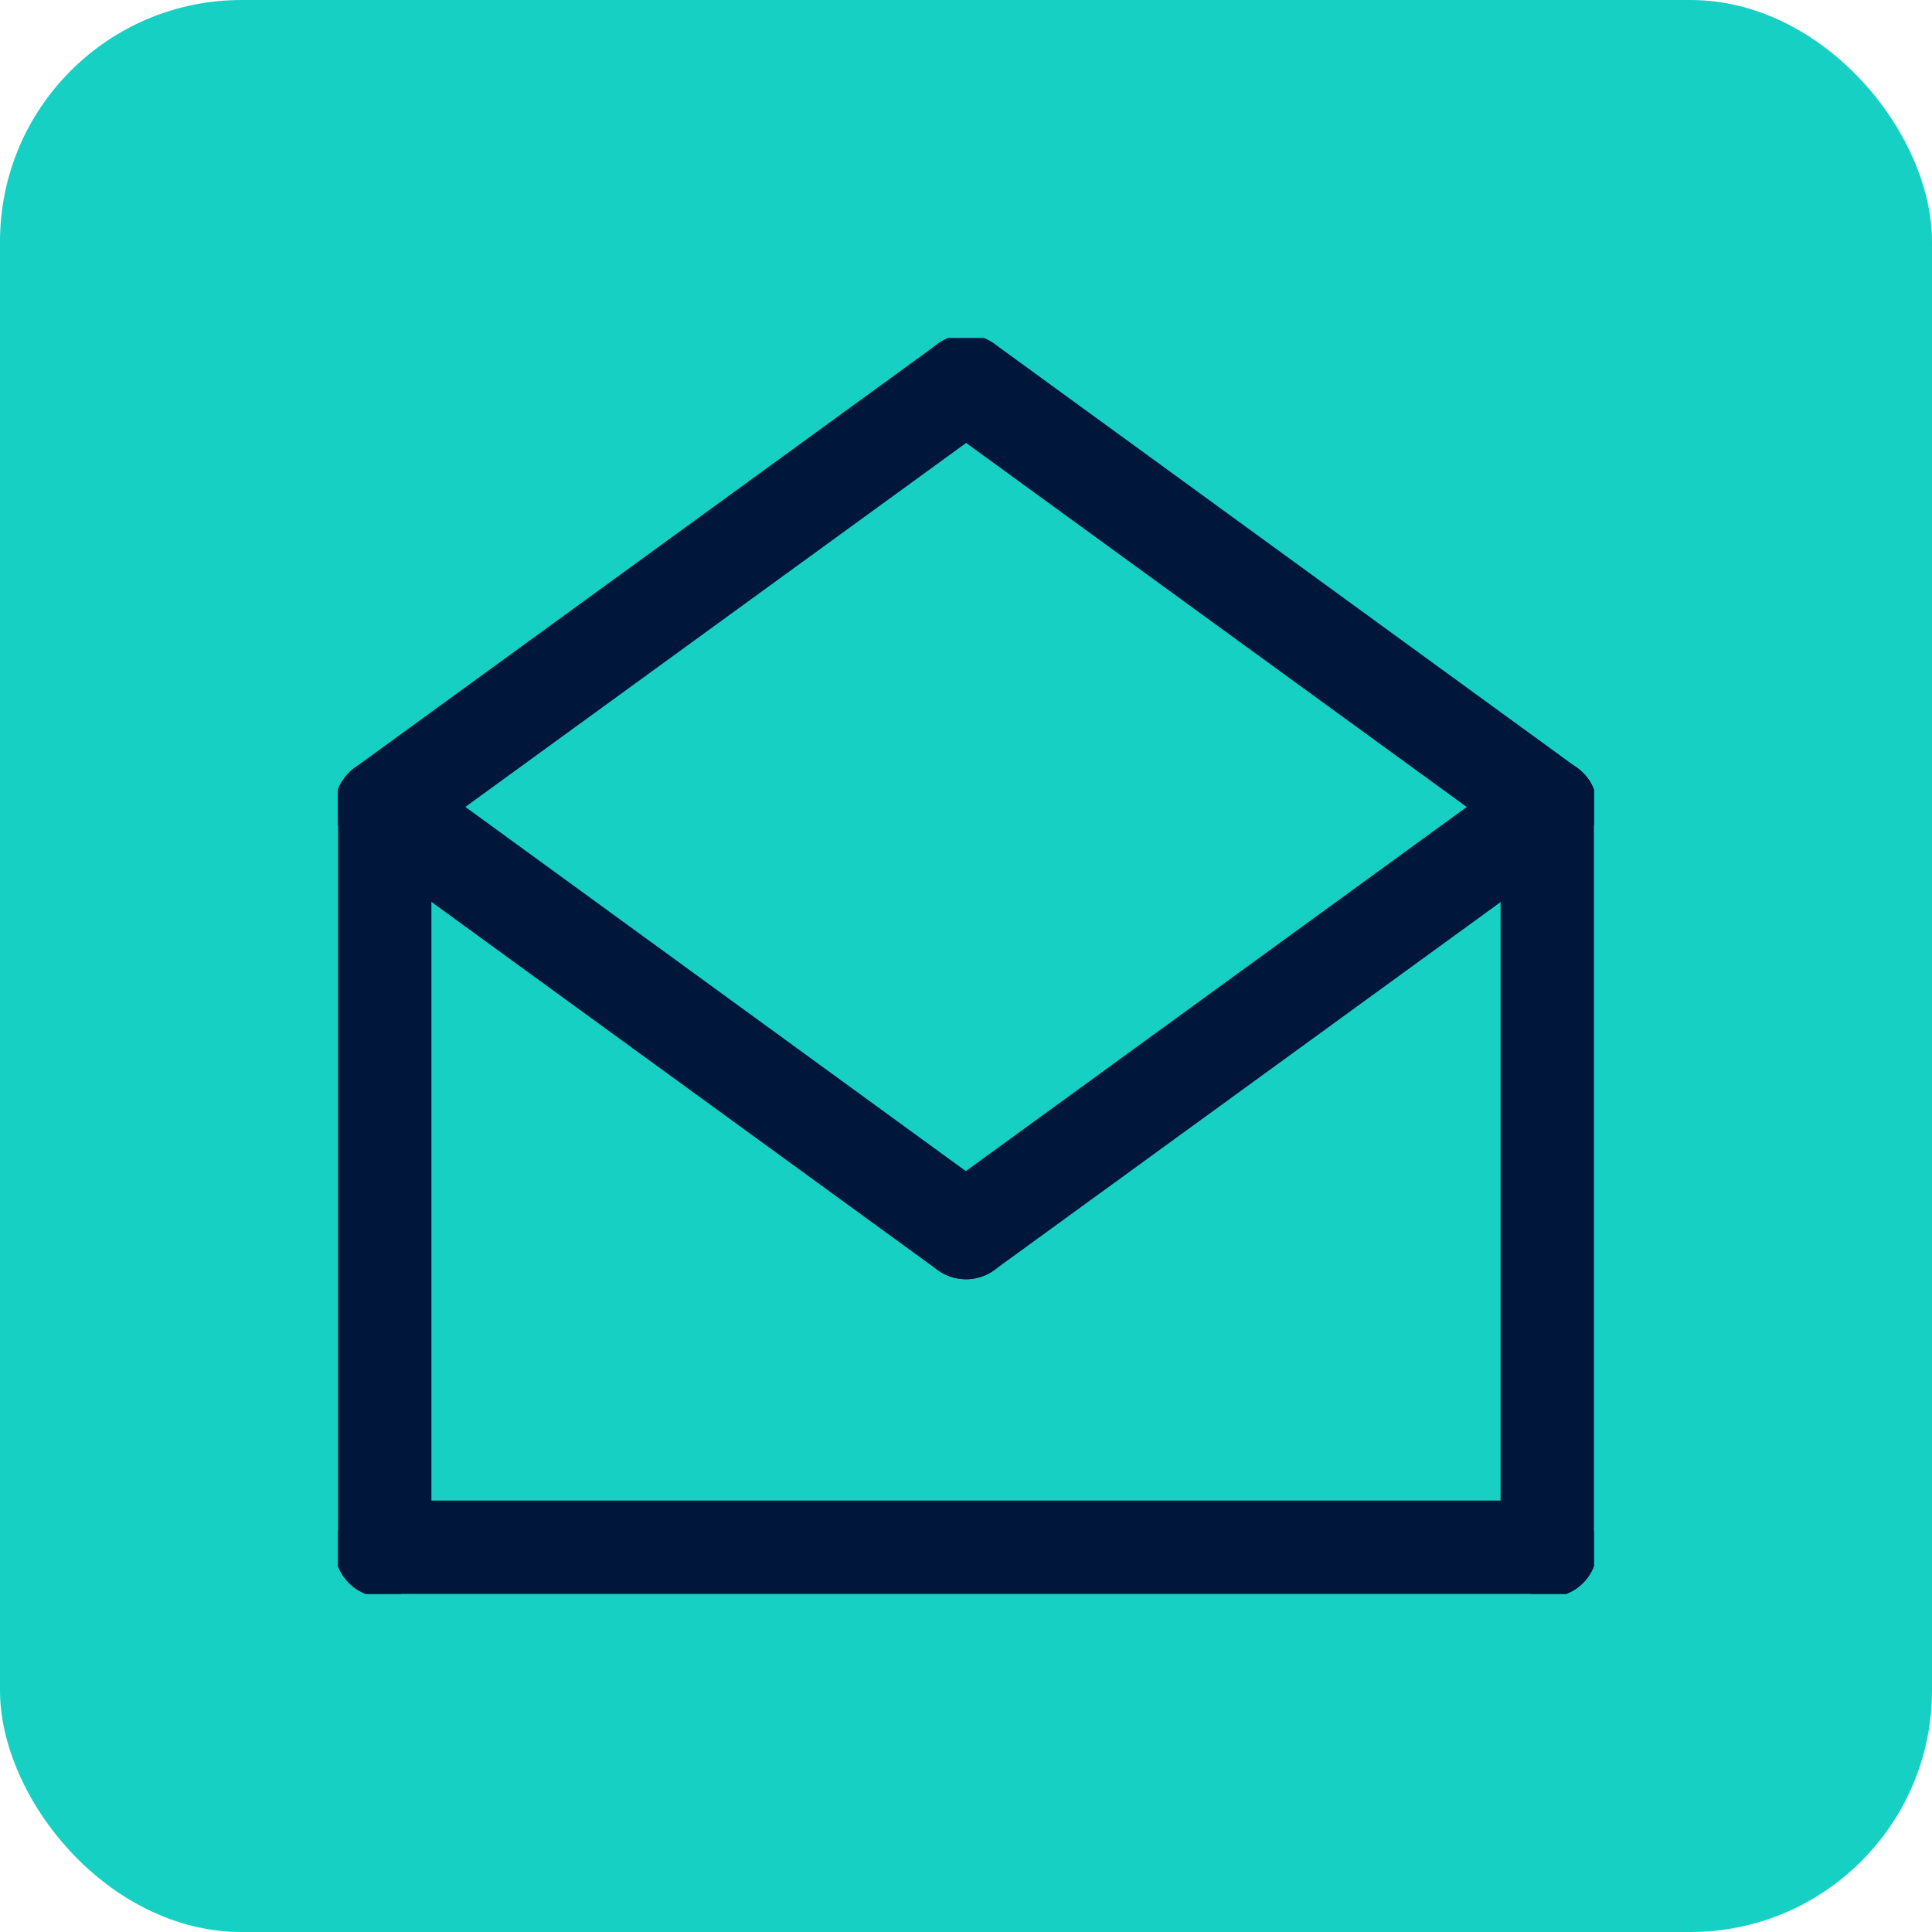
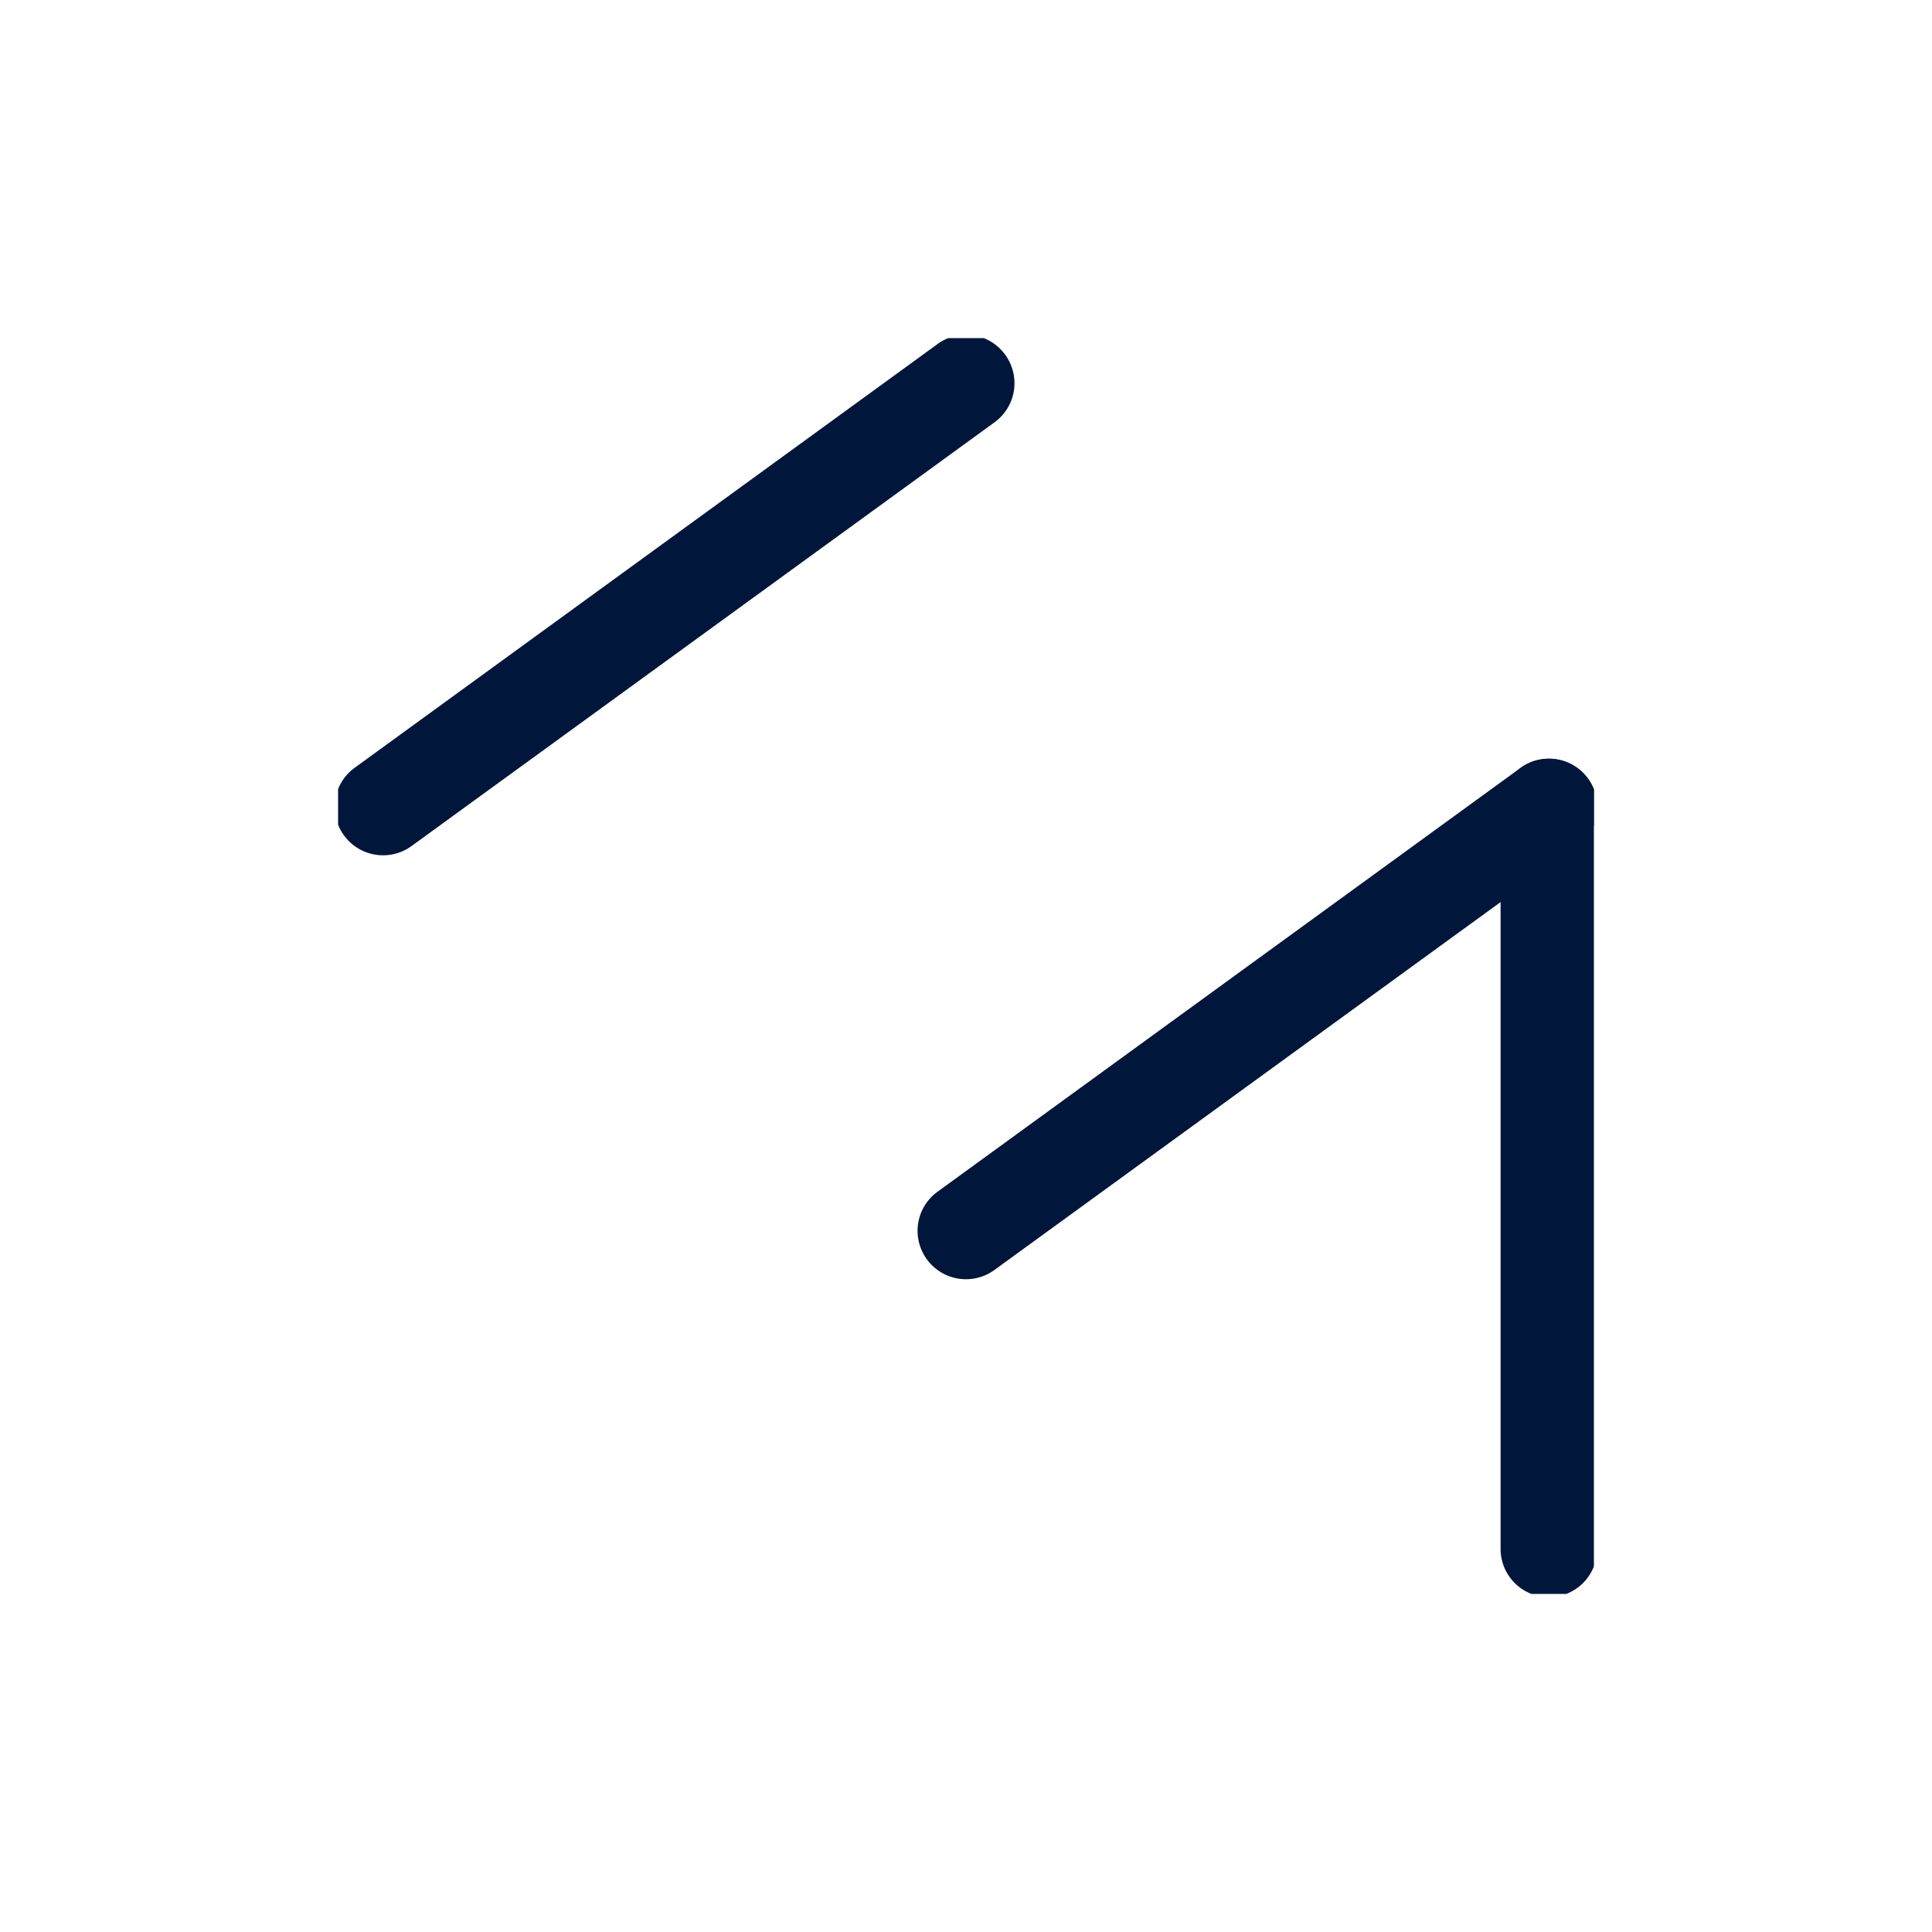
<svg xmlns="http://www.w3.org/2000/svg" width="40" height="40" viewBox="0 0 40 40">
  <defs>
    <clipPath id="a">
      <rect width="26" height="26" fill="none" stroke="#01163b" stroke-width="2" />
    </clipPath>
  </defs>
  <g transform="translate(-555 -826)">
-     <rect width="40" height="40" rx="5" transform="translate(555 826)" fill="#17d0c4" />
    <g transform="translate(562 833)">
      <g clip-path="url(#a)">
        <path d="M0,16.359a1,1,0,0,1-1-1V0A1,1,0,0,1,0-1,1,1,0,0,1,1,0V15.359A1,1,0,0,1,0,16.359Z" transform="translate(25.068 9.709)" fill="#01163b" />
-         <path d="M0,16.359a1,1,0,0,1-1-1V0A1,1,0,0,1,0-1,1,1,0,0,1,1,0V15.359A1,1,0,0,1,0,16.359Z" transform="translate(0.932 9.709)" fill="#01163b" />
-         <path d="M24.135,1H0A1,1,0,0,1-1,0,1,1,0,0,1,0-1H24.135a1,1,0,0,1,1,1A1,1,0,0,1,24.135,1Z" transform="translate(0.932 25.068)" fill="#01163b" />
-         <path d="M12.067,9.776a1,1,0,0,1-.587-.191L-.588.809a1,1,0,0,1-.221-1.4,1,1,0,0,1,1.4-.221L12.656,7.968a1,1,0,0,1-.589,1.809Z" transform="translate(13 0.932)" fill="#01163b" />
        <path d="M0,9.776a1,1,0,0,1-.81-.412,1,1,0,0,1,.221-1.4L11.479-.809a1,1,0,0,1,1.4.221,1,1,0,0,1-.221,1.4L.588,9.585A1,1,0,0,1,0,9.776Z" transform="translate(0.932 0.932)" fill="#01163b" />
-         <path d="M12.067,9.776a1,1,0,0,1-.587-.191L-.588.809a1,1,0,0,1-.221-1.4,1,1,0,0,1,1.4-.221L12.656,7.968a1,1,0,0,1-.589,1.809Z" transform="translate(0.932 9.709)" fill="#01163b" />
        <path d="M0,9.776a1,1,0,0,1-.81-.412,1,1,0,0,1,.221-1.4L11.479-.809a1,1,0,0,1,1.4.221,1,1,0,0,1-.221,1.4L.588,9.585A1,1,0,0,1,0,9.776Z" transform="translate(13 9.709)" fill="#01163b" />
      </g>
    </g>
  </g>
</svg>